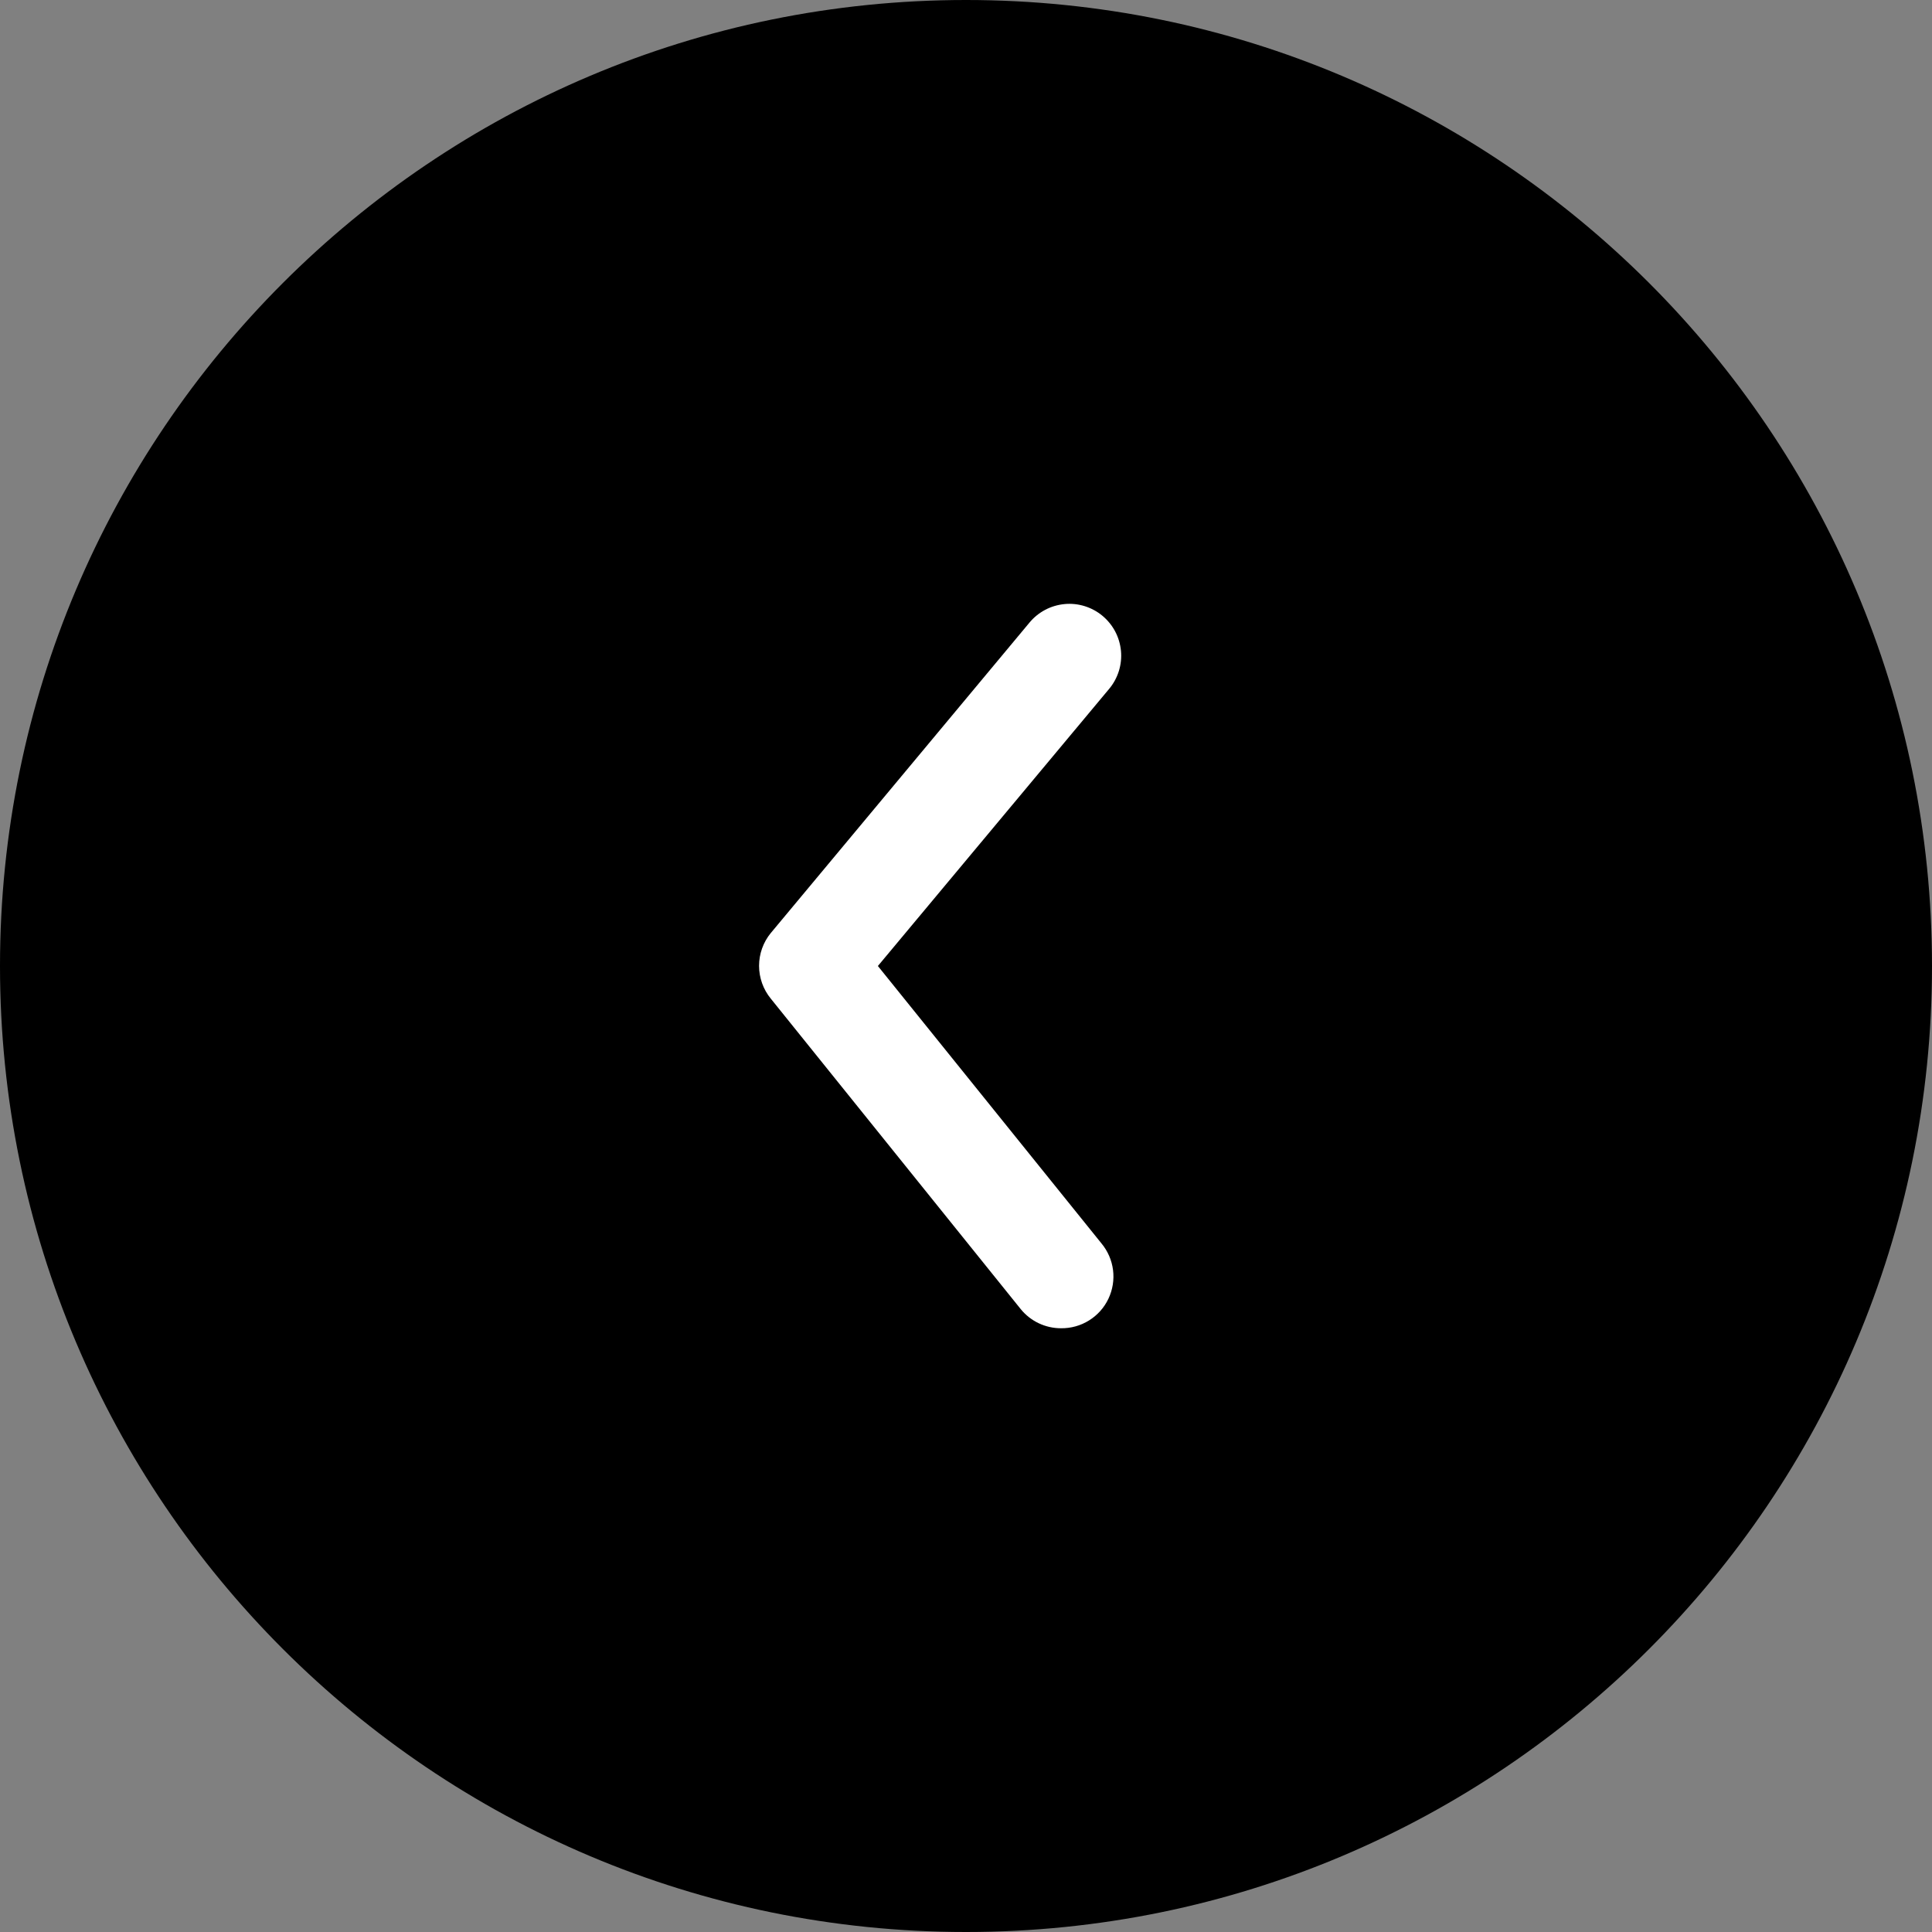
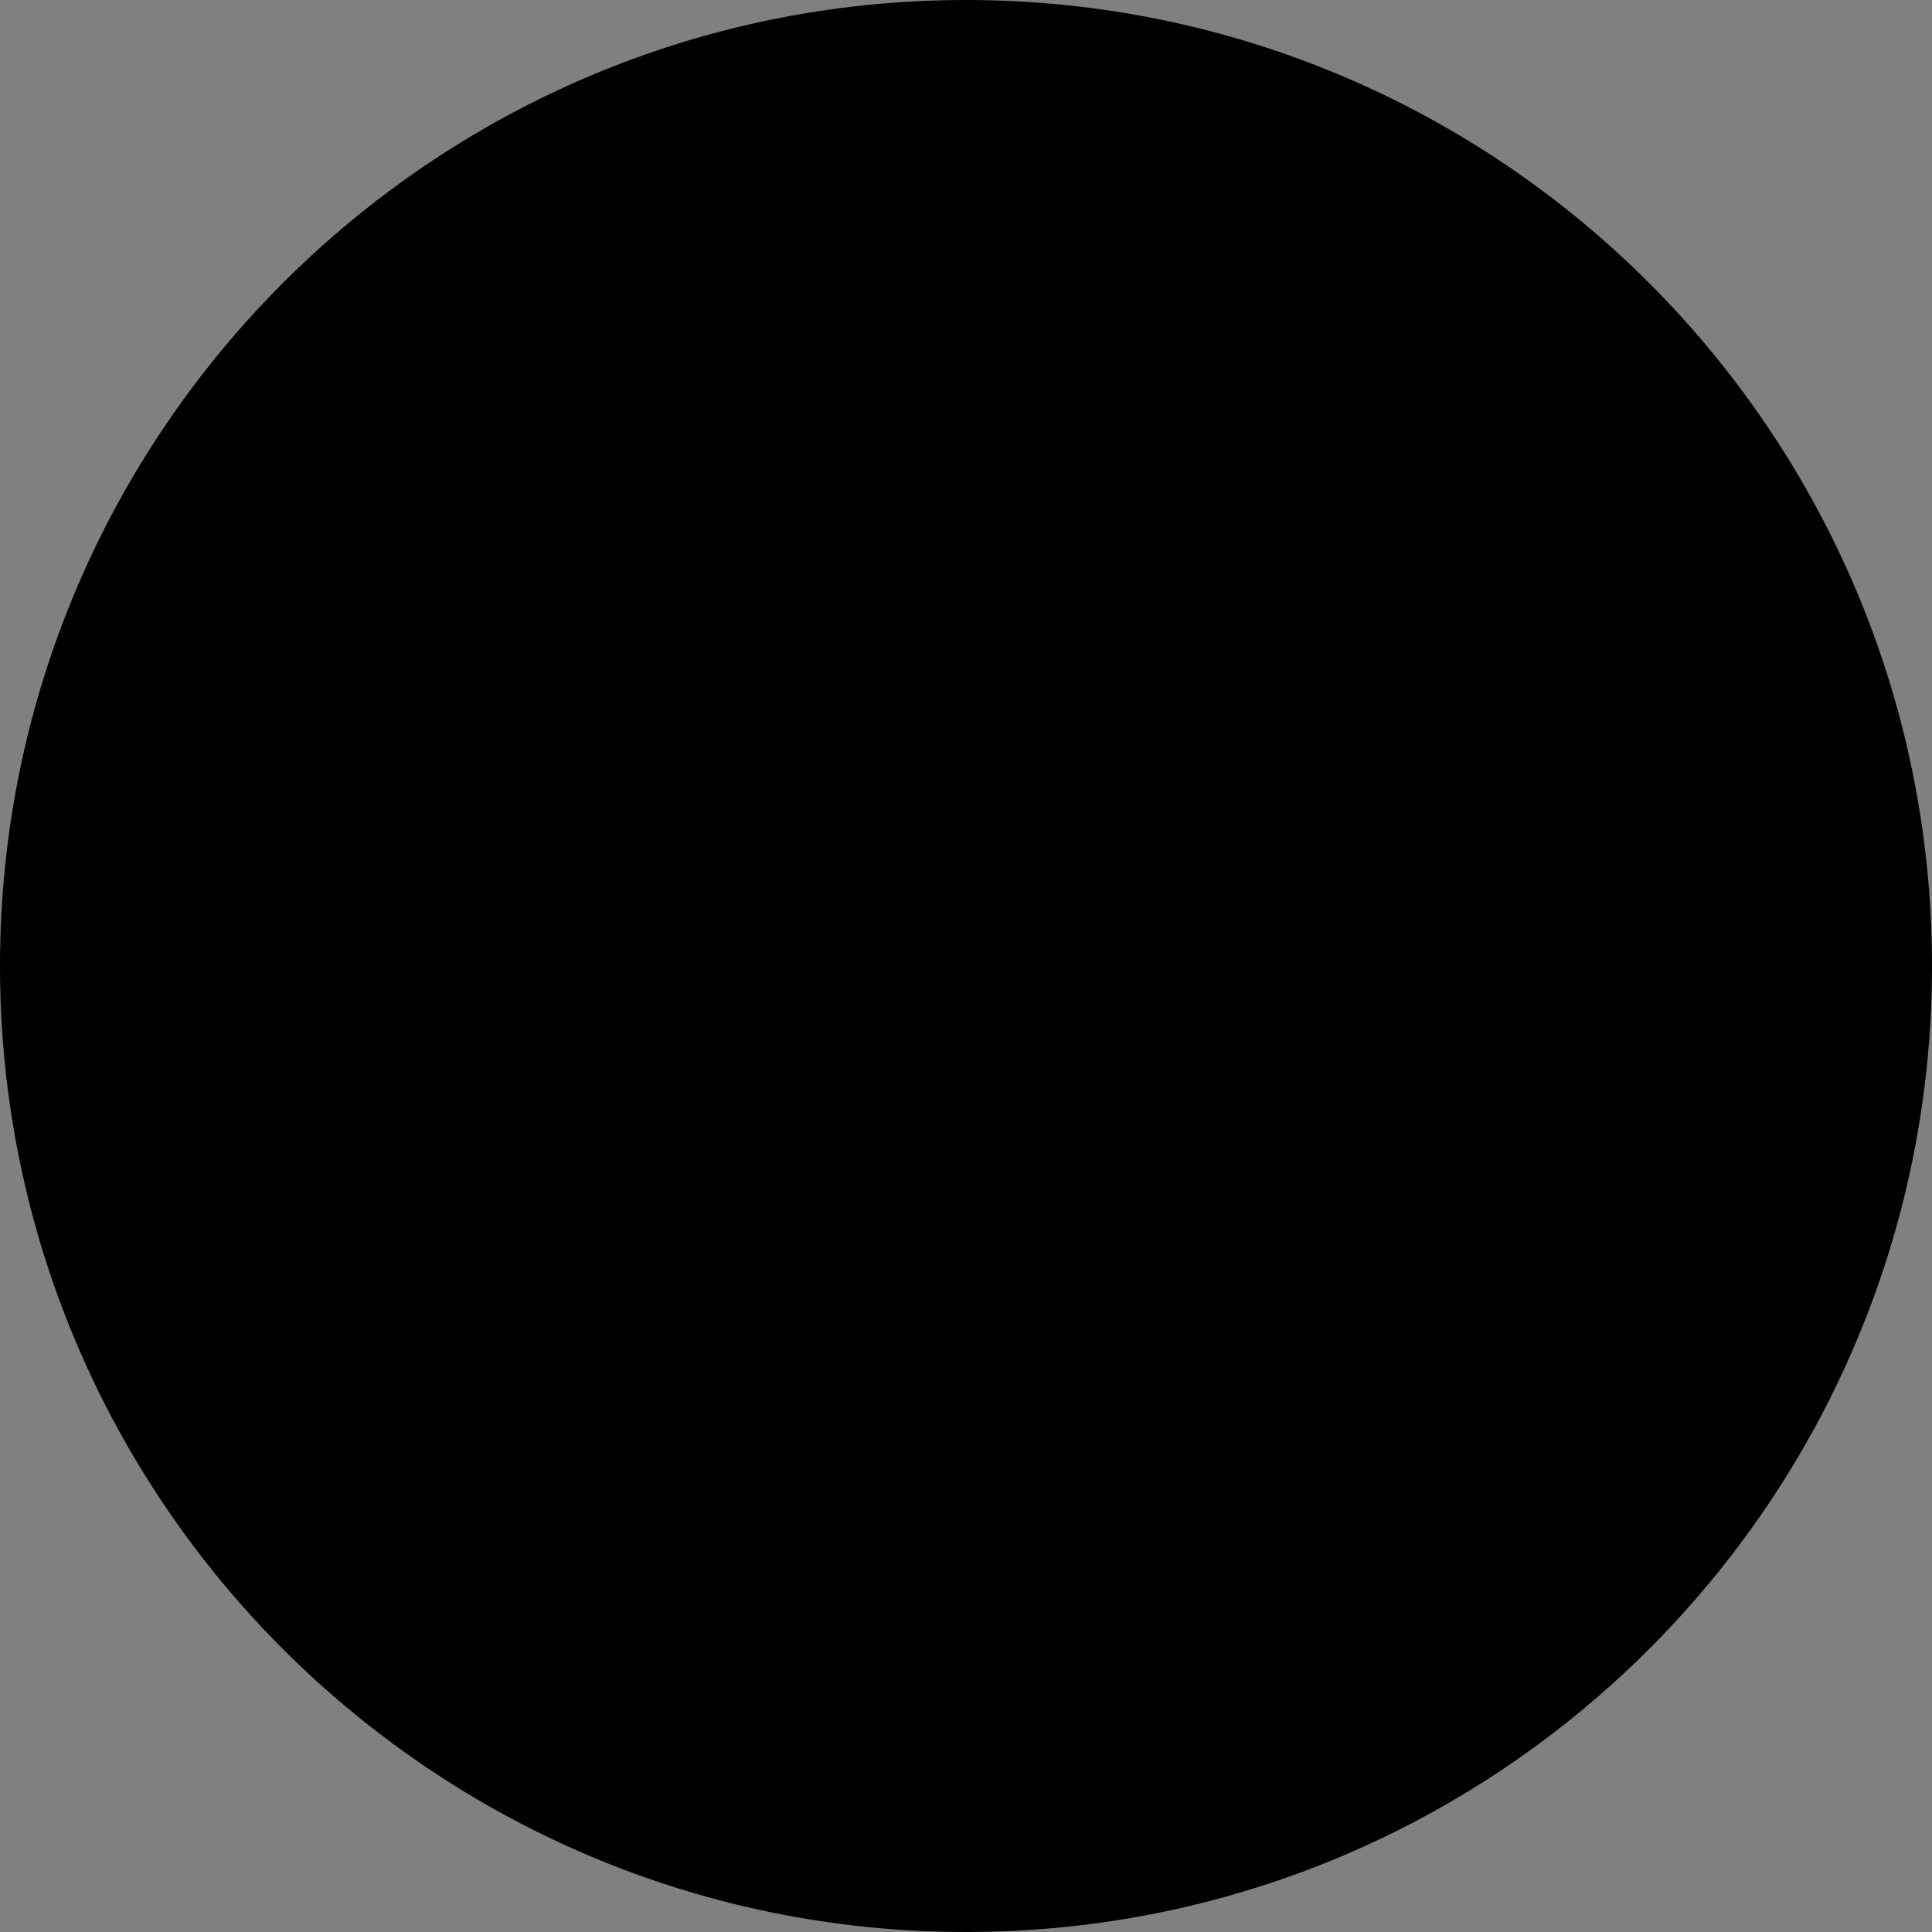
<svg xmlns="http://www.w3.org/2000/svg" viewBox="0 0 56 56">
  <rect x="0" y="0" width="56" height="56" fill="#808080" stroke="none" />
  <path d="m28 56c15.464 0 28-12.536 28-28s-12.536-28-28-28-28 12.536-28 28 12.536 28 28 28z" />
-   <path d="m30.756 38.5c-0.224 8e-4 -0.446-0.049-0.648-0.145-0.202-0.096-0.381-0.236-0.522-0.41l-7.245-9c-0.219-0.268-0.339-0.604-0.339-0.95s0.12-0.682 0.339-0.95l7.5-9c0.126-0.152 0.281-0.277 0.455-0.369s0.365-0.148 0.562-0.167 0.395 0.003 0.583 0.061c0.188 0.059 0.363 0.153 0.515 0.28s0.277 0.281 0.369 0.455 0.148 0.365 0.167 0.562-0.003 0.395-0.061 0.583c-0.059 0.188-0.153 0.363-0.28 0.515l-6.705 8.035 6.48 8.04c0.183 0.22 0.3 0.488 0.336 0.773 0.036 0.284-0.011 0.573-0.134 0.832s-0.318 0.477-0.561 0.628c-0.243 0.152-0.525 0.23-0.811 0.227z" fill="#fff" />
</svg>